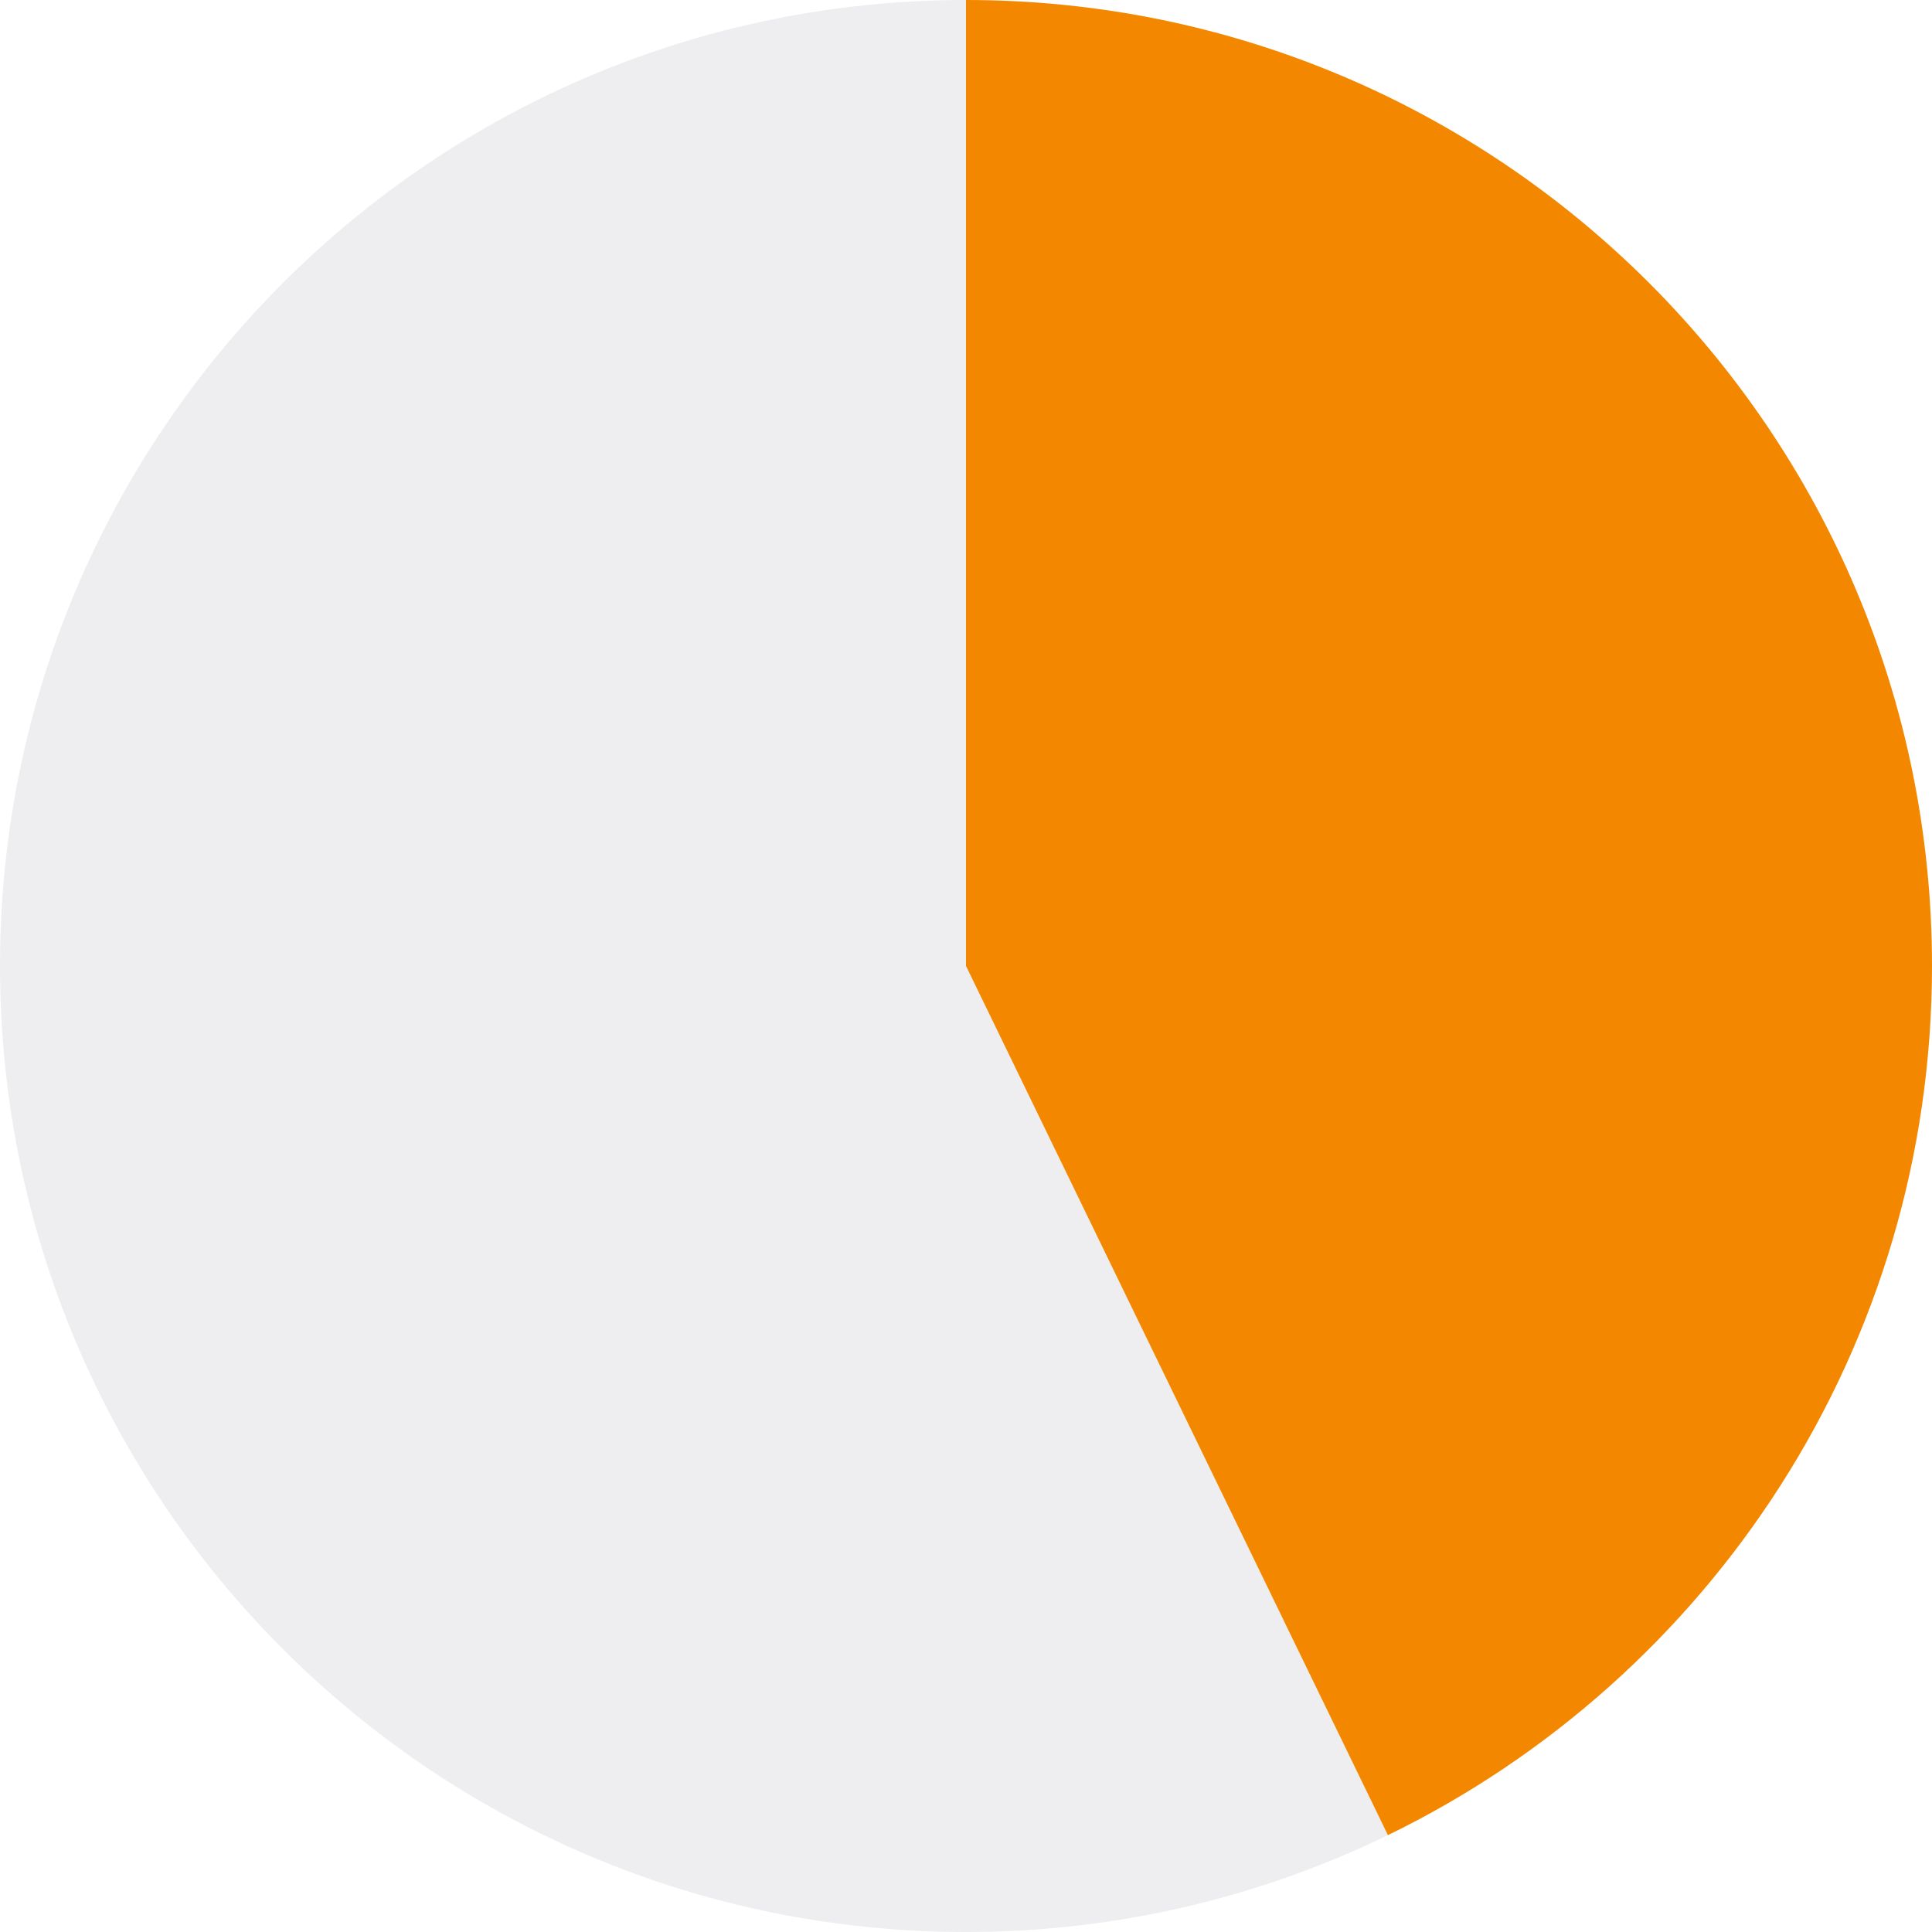
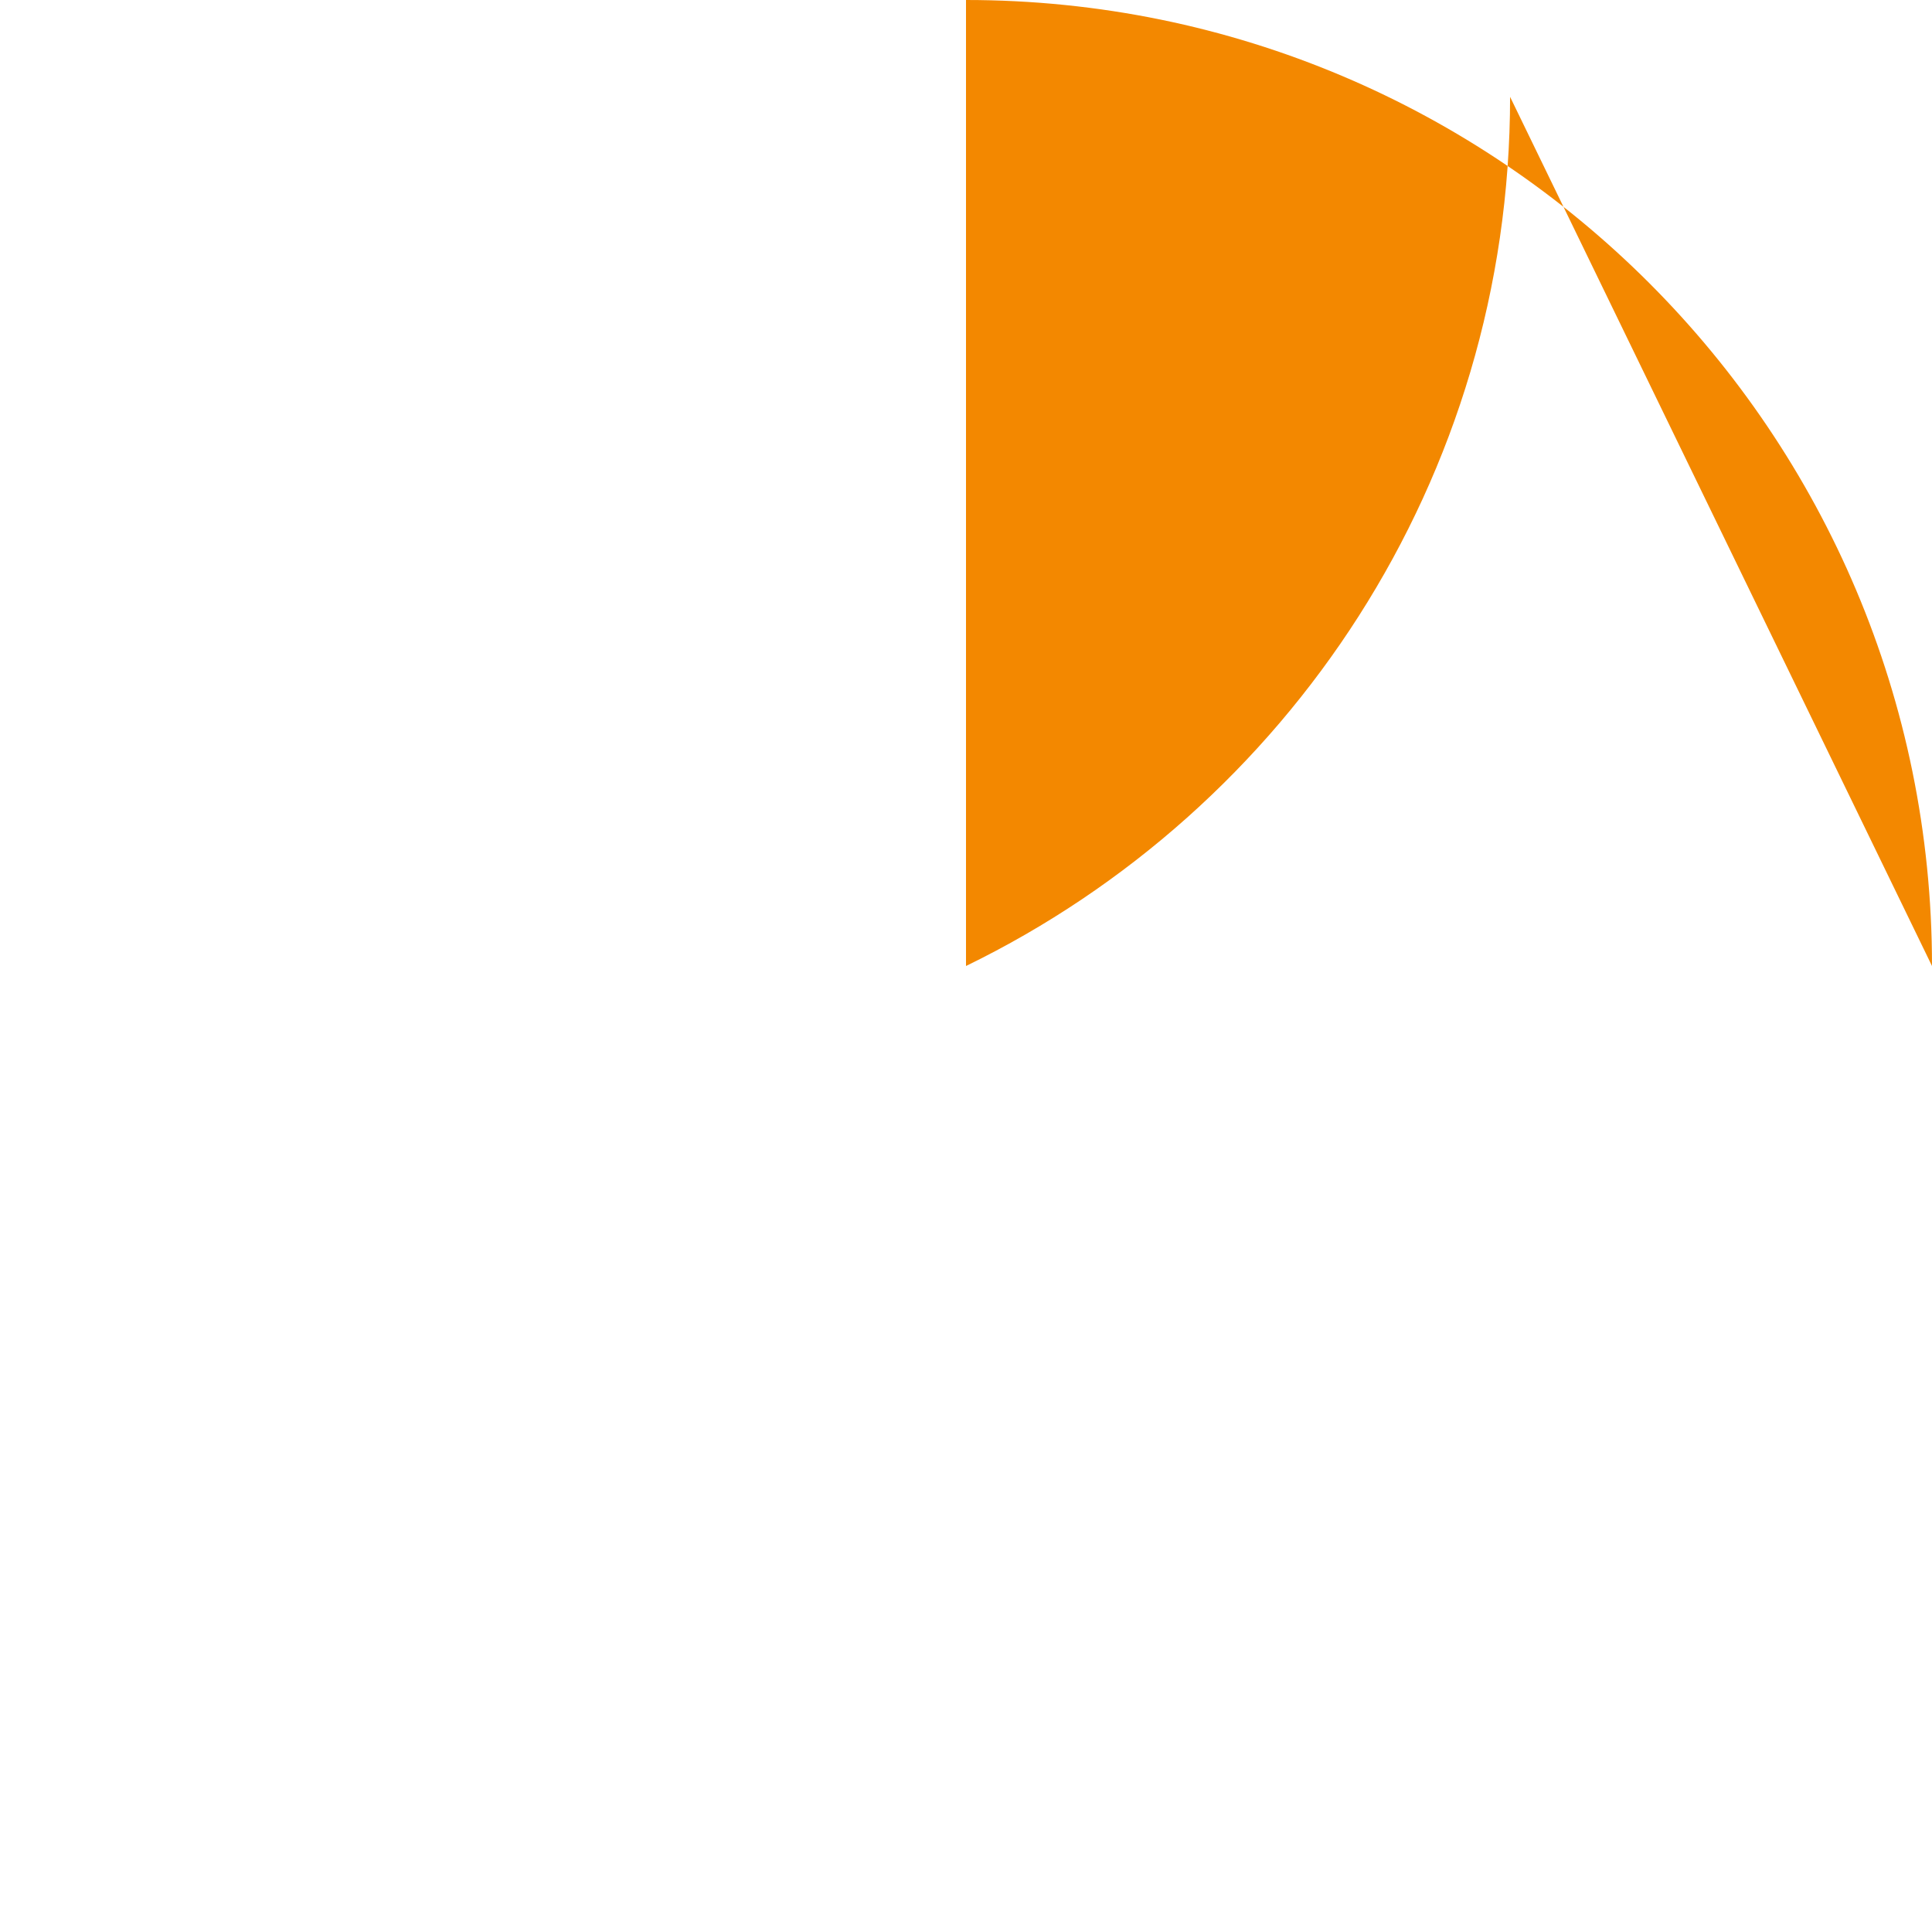
<svg xmlns="http://www.w3.org/2000/svg" id="Layer_2" viewBox="0 0 102.94 102.94">
  <defs>
    <style>.cls-1{fill:#f38800;}.cls-2{fill:#c5c6cb;opacity:.3;}</style>
  </defs>
  <g id="Layer_1-2">
    <g>
-       <path class="cls-2" d="M51.47,0C23.04,0,0,23.04,0,51.47s23.04,51.47,51.47,51.47c8.06,0,15.69-1.86,22.48-5.16l-22.48-46.31V0Z" />
-       <path class="cls-1" d="M102.94,51.47C102.94,23.04,79.9,0,51.47,0V51.47l22.48,46.31c17.16-8.35,28.99-25.95,28.99-46.31" />
+       <path class="cls-1" d="M102.94,51.47C102.94,23.04,79.9,0,51.47,0V51.47c17.16-8.35,28.99-25.95,28.99-46.31" />
    </g>
  </g>
</svg>